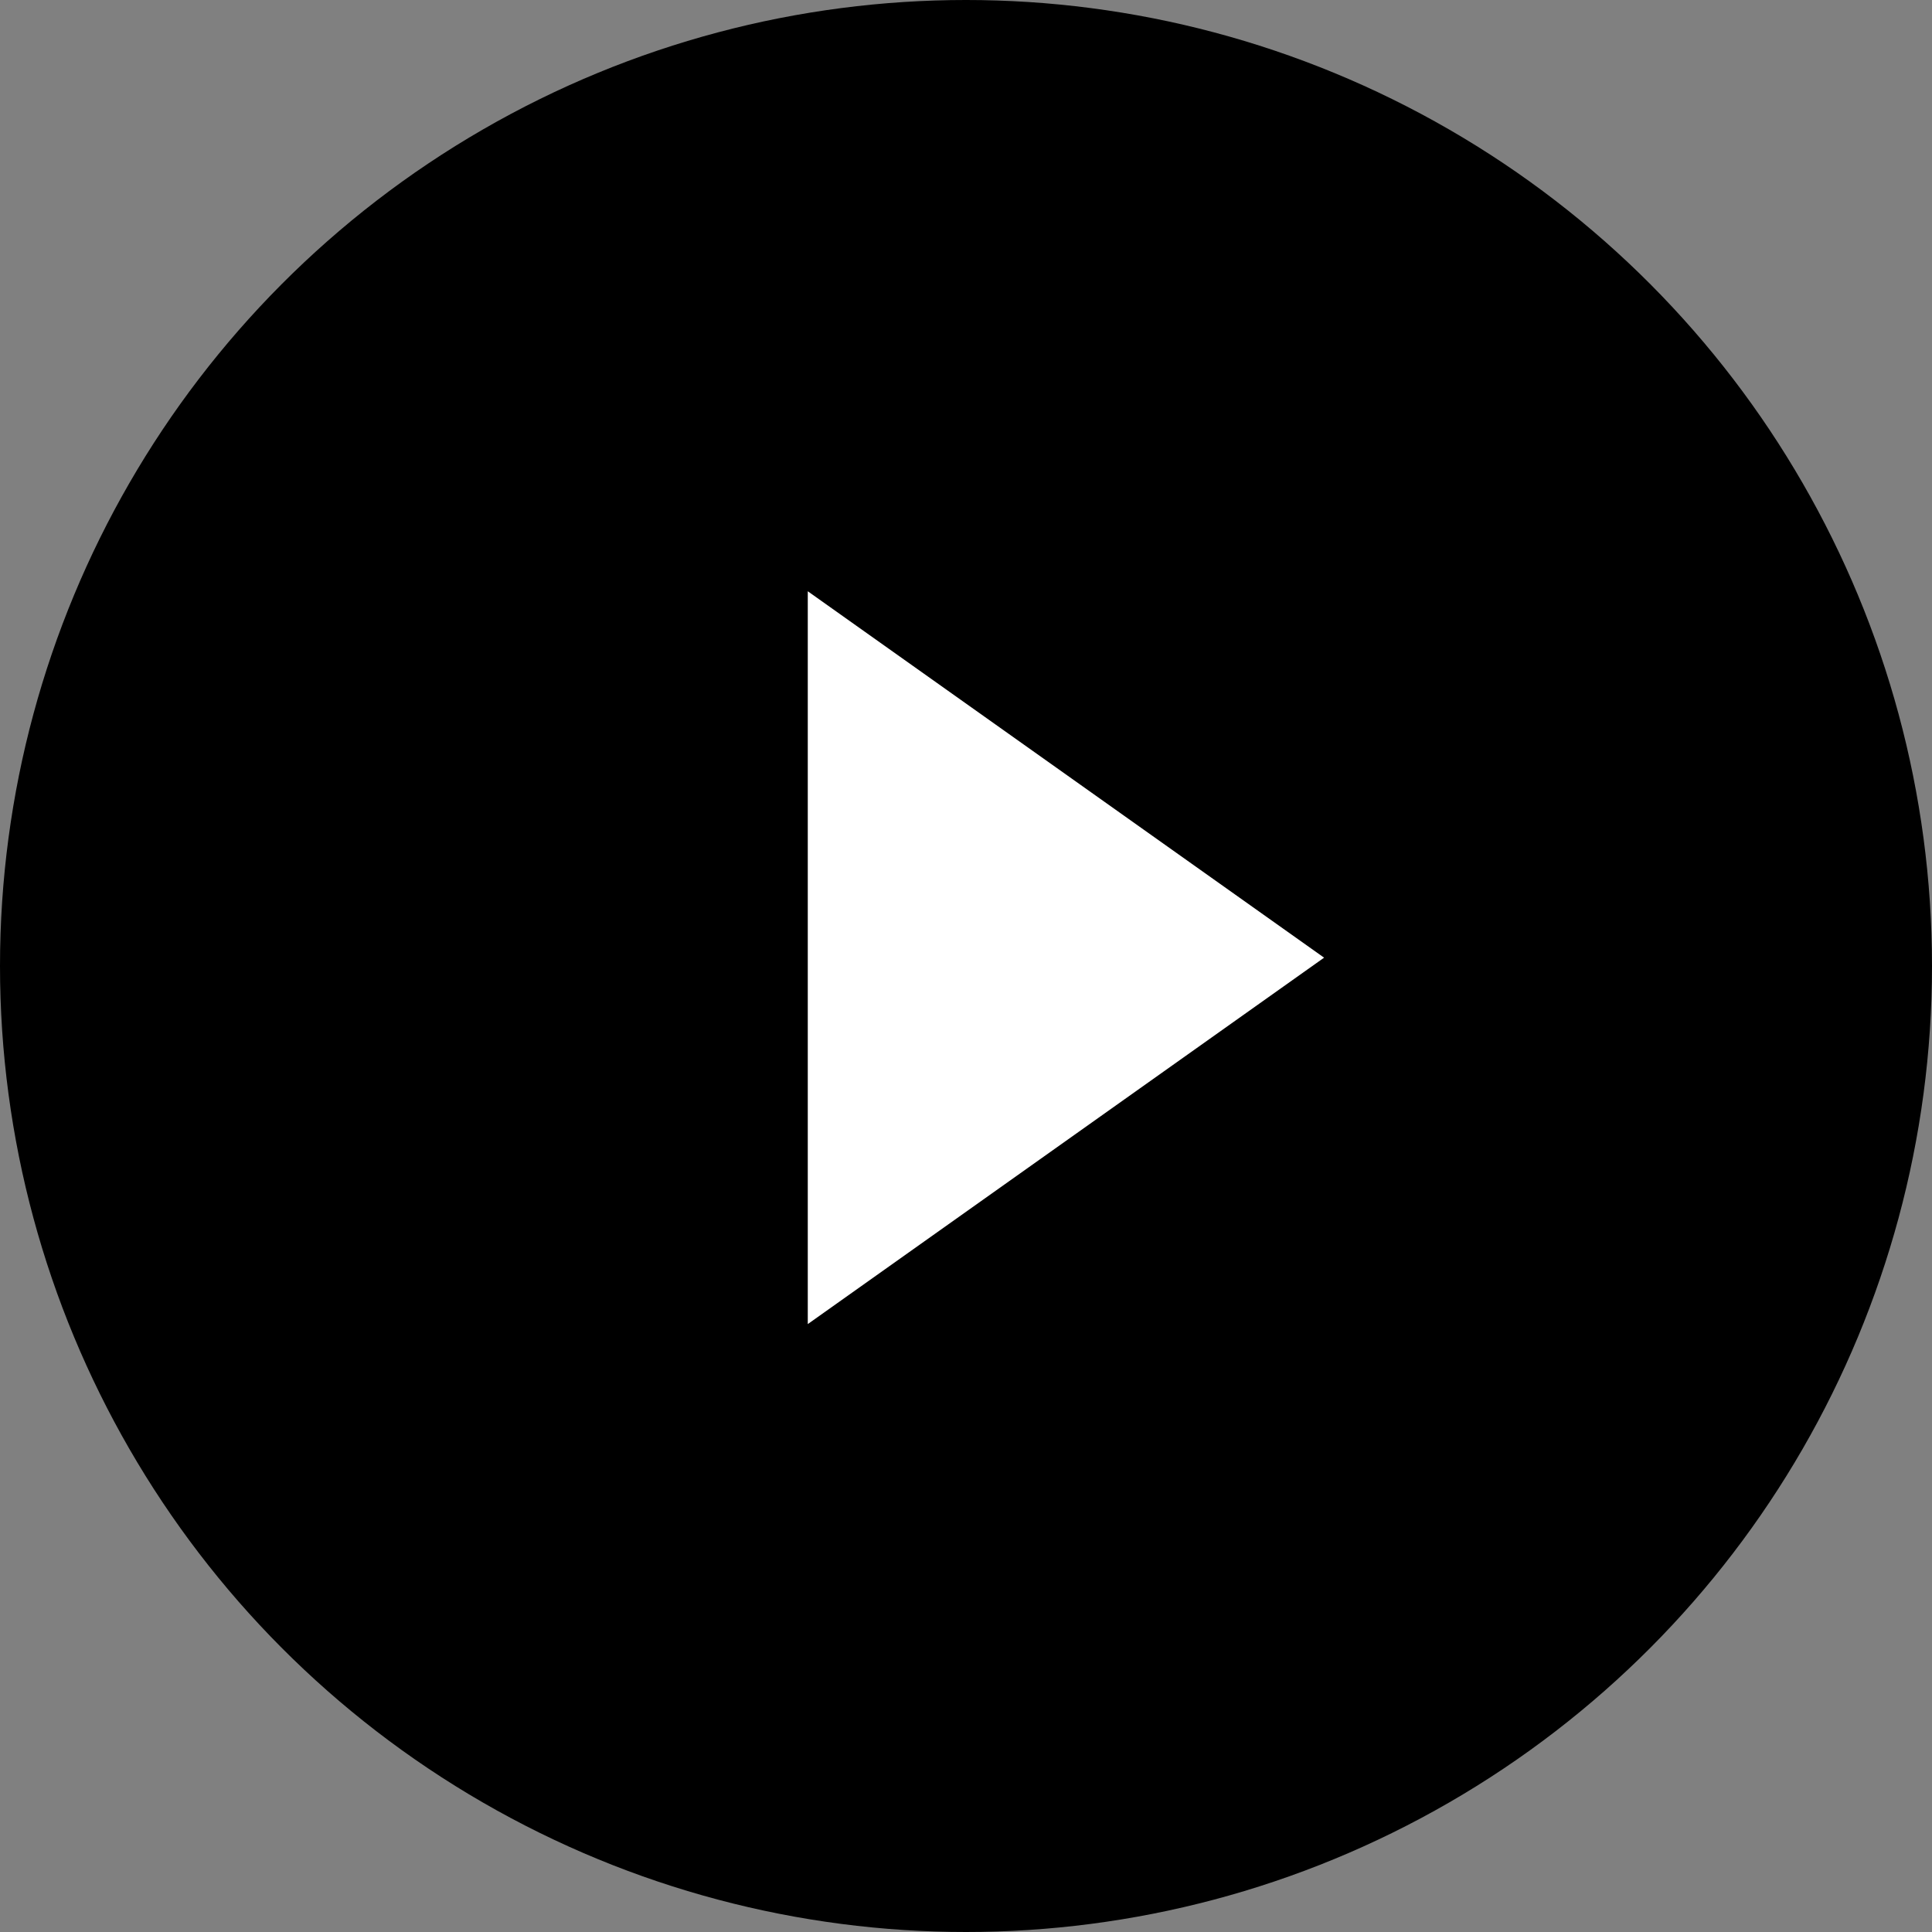
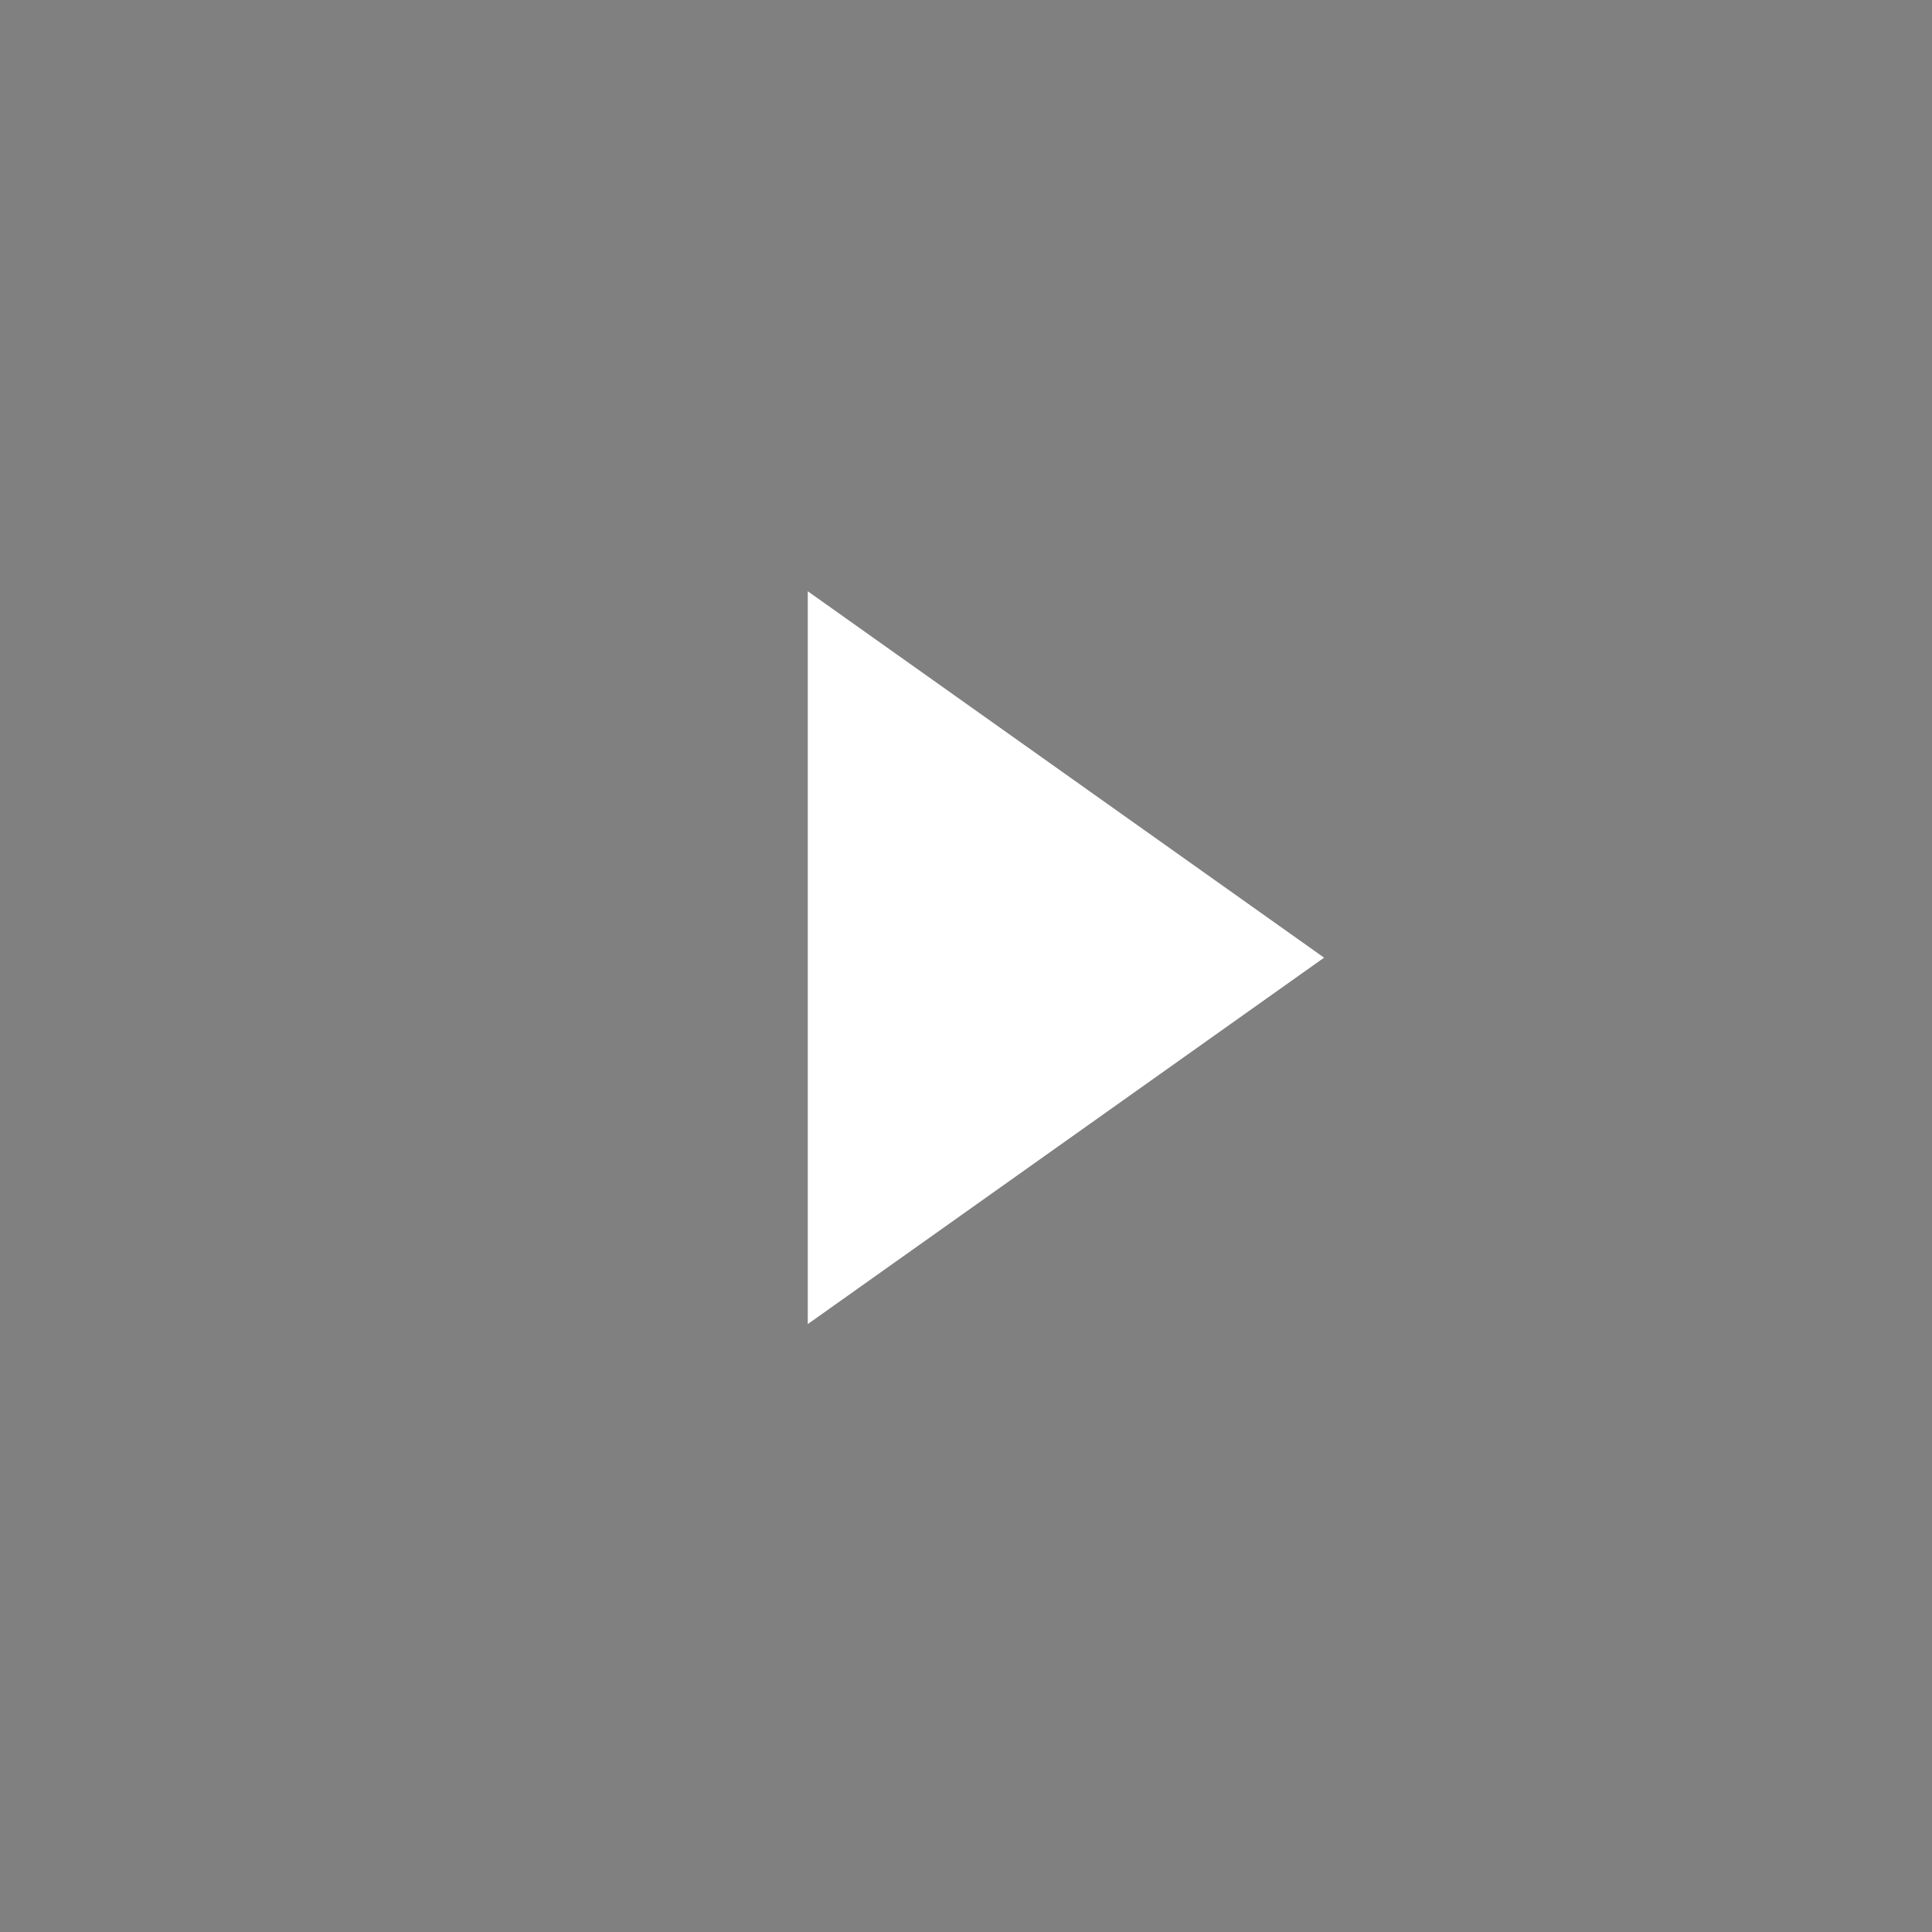
<svg xmlns="http://www.w3.org/2000/svg" width="116px" height="116px" viewBox="0 0 116 116" version="1.1">
  <rect x="0" y="0" width="116" height="116" fill="#808080" stroke="none" />
  <title>icon-play</title>
  <desc>Created with Sketch.</desc>
  <g id="Page-1" stroke="none" stroke-width="1" fill="none" fill-rule="evenodd">
    <g id="version1b" transform="translate(-662, -424)">
      <g id="icon-play" transform="translate(662, 424)">
-         <circle id="Oval" fill="#000000" cx="58" cy="58" r="58" />
        <polygon id="Triangle" fill="#FFFFFF" transform="translate(64, 57.5) rotate(-270) translate(-64, -57.5) " points="64 42 86 73 42 73" />
      </g>
    </g>
  </g>
</svg>